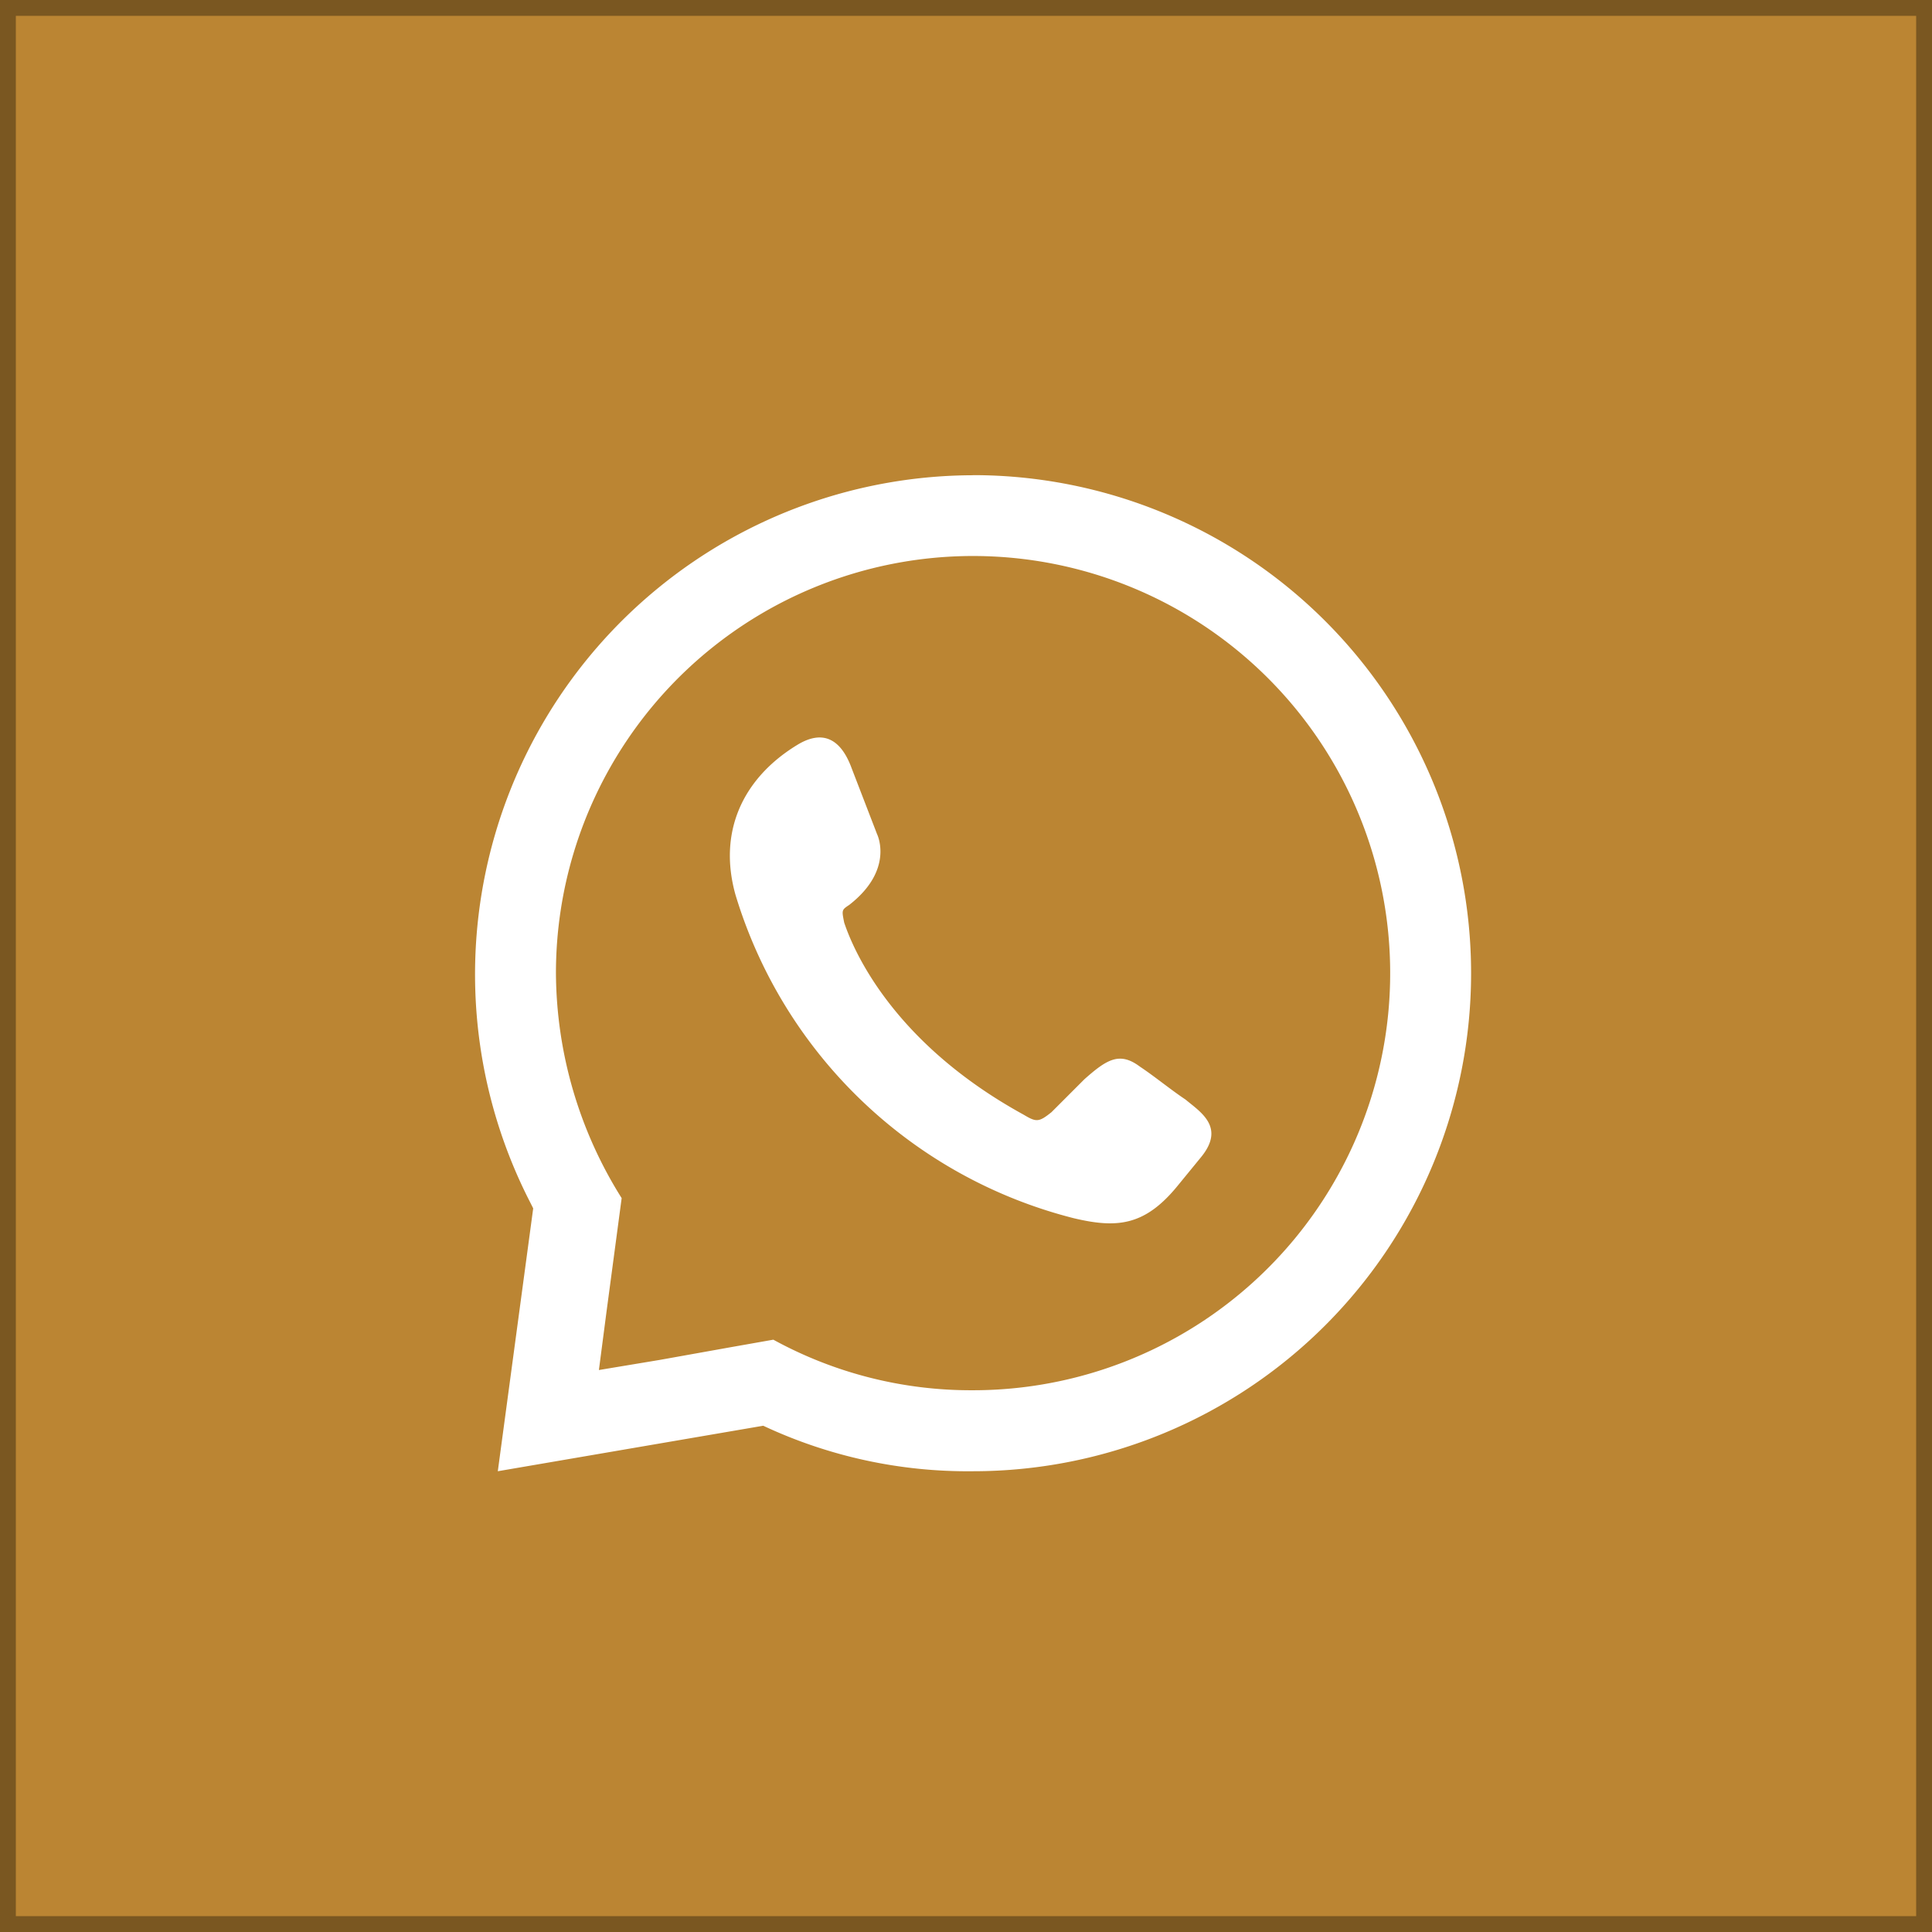
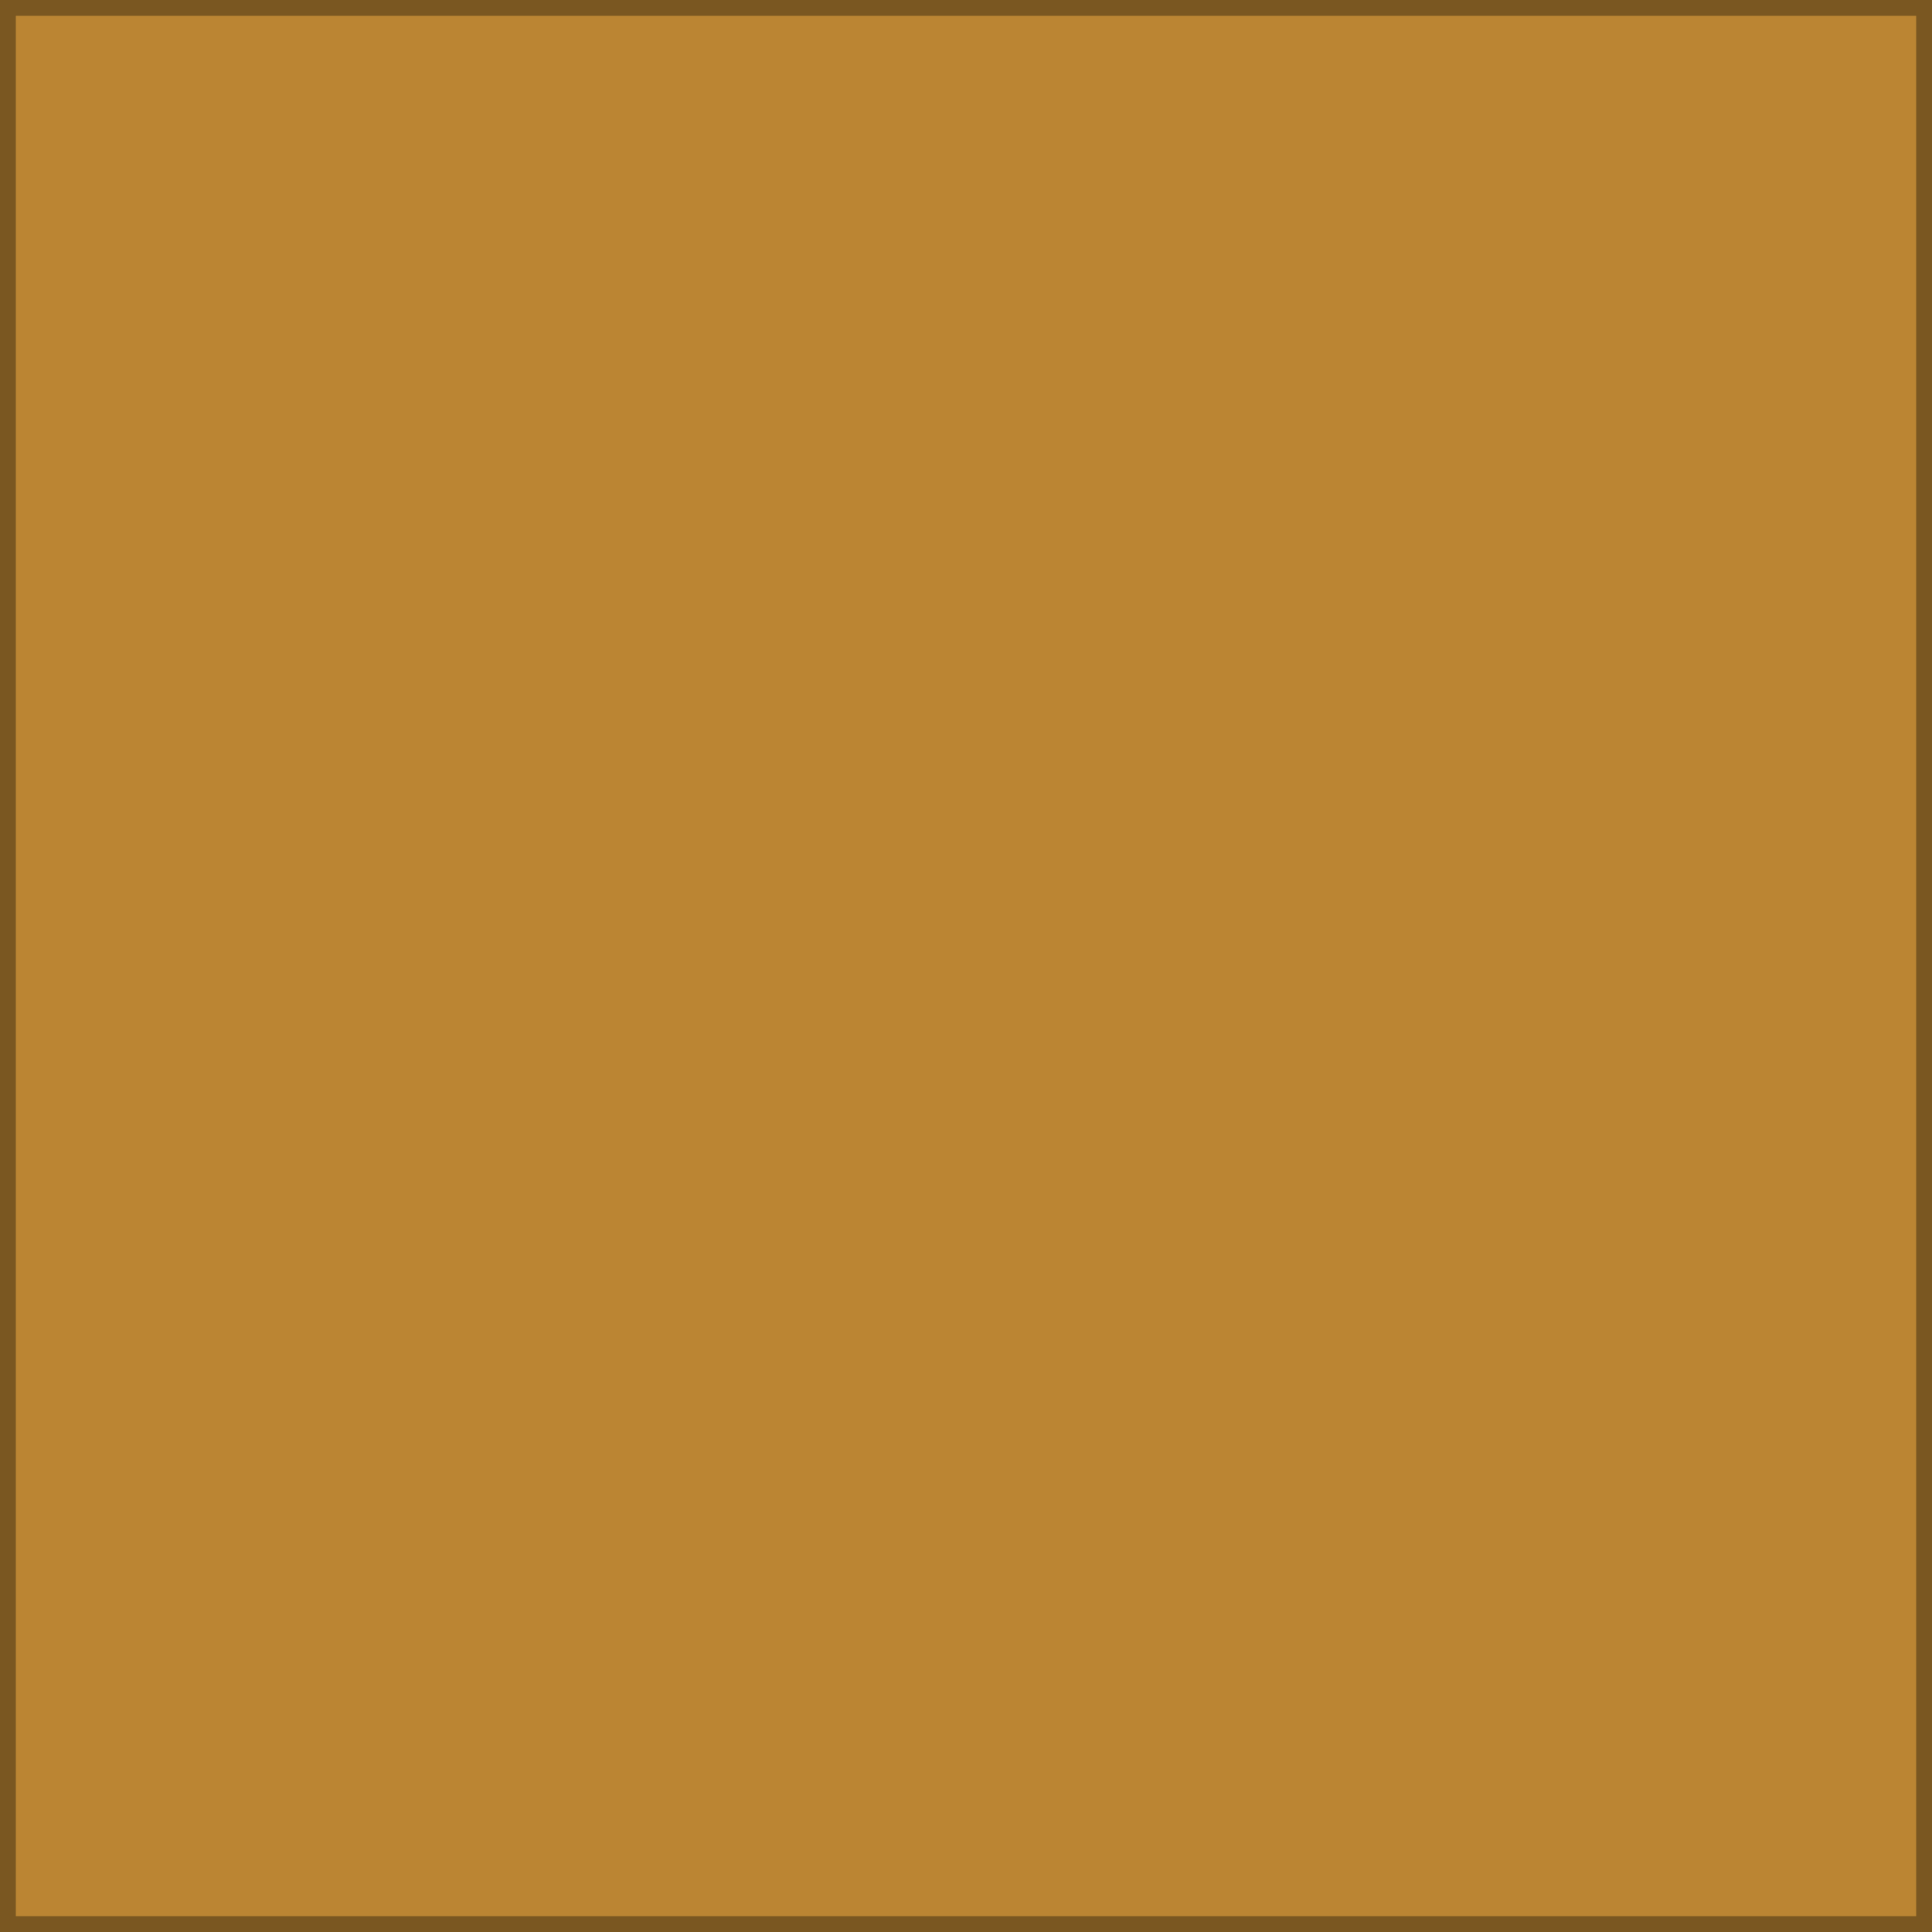
<svg xmlns="http://www.w3.org/2000/svg" width="122" height="122" viewBox="0 0 122 122">
  <g id="Grupo_278" data-name="Grupo 278" transform="translate(-1106 -1083)">
    <g id="Retângulo_108" data-name="Retângulo 108" transform="translate(1106 1083)" fill="#bb8533" stroke="#7a5721" stroke-width="1">
      <rect width="122" height="122" stroke="none" />
      <rect x="0.5" y="0.5" width="121" height="121" fill="none" />
    </g>
-     <path id="Caminho_187" data-name="Caminho 187" d="M3288.7,810.8c1.757-1.117,2.873-.319,3.512,1.437l1.6,4.15s1.117,2.235-1.756,4.47c-.479.319-.479.319-.319,1.117.639,1.916,3.193,7.663,11.334,12.132.8.479.958.479,1.756-.16l2.074-2.075c1.437-1.277,2.235-1.756,3.512-.8.958.638,1.916,1.437,2.874,2.075.958.8,2.554,1.756.958,3.672l-1.437,1.756c-2.075,2.554-3.831,2.714-6.545,2.075a30.017,30.017,0,0,1-21.391-20.433c-1.117-3.991.479-7.343,3.831-9.419Zm11.174-17.081a31.448,31.448,0,0,1,0,62.9,30.377,30.377,0,0,1-13.249-2.873l-16.761,2.873,2.235-16.6-.16-.319a31.517,31.517,0,0,1,27.935-45.975Zm-19.794,55.872,4.469-.8,2.714-.479a25.96,25.96,0,0,0,12.611,3.193,26.34,26.34,0,1,0-26.339-26.34,26.923,26.923,0,0,0,4.15,14.208l-.319,2.394-.639,4.789-.479,3.672Z" transform="translate(-2132.429 319.285)" fill="#fff" fill-rule="evenodd" />
  </g>
</svg>